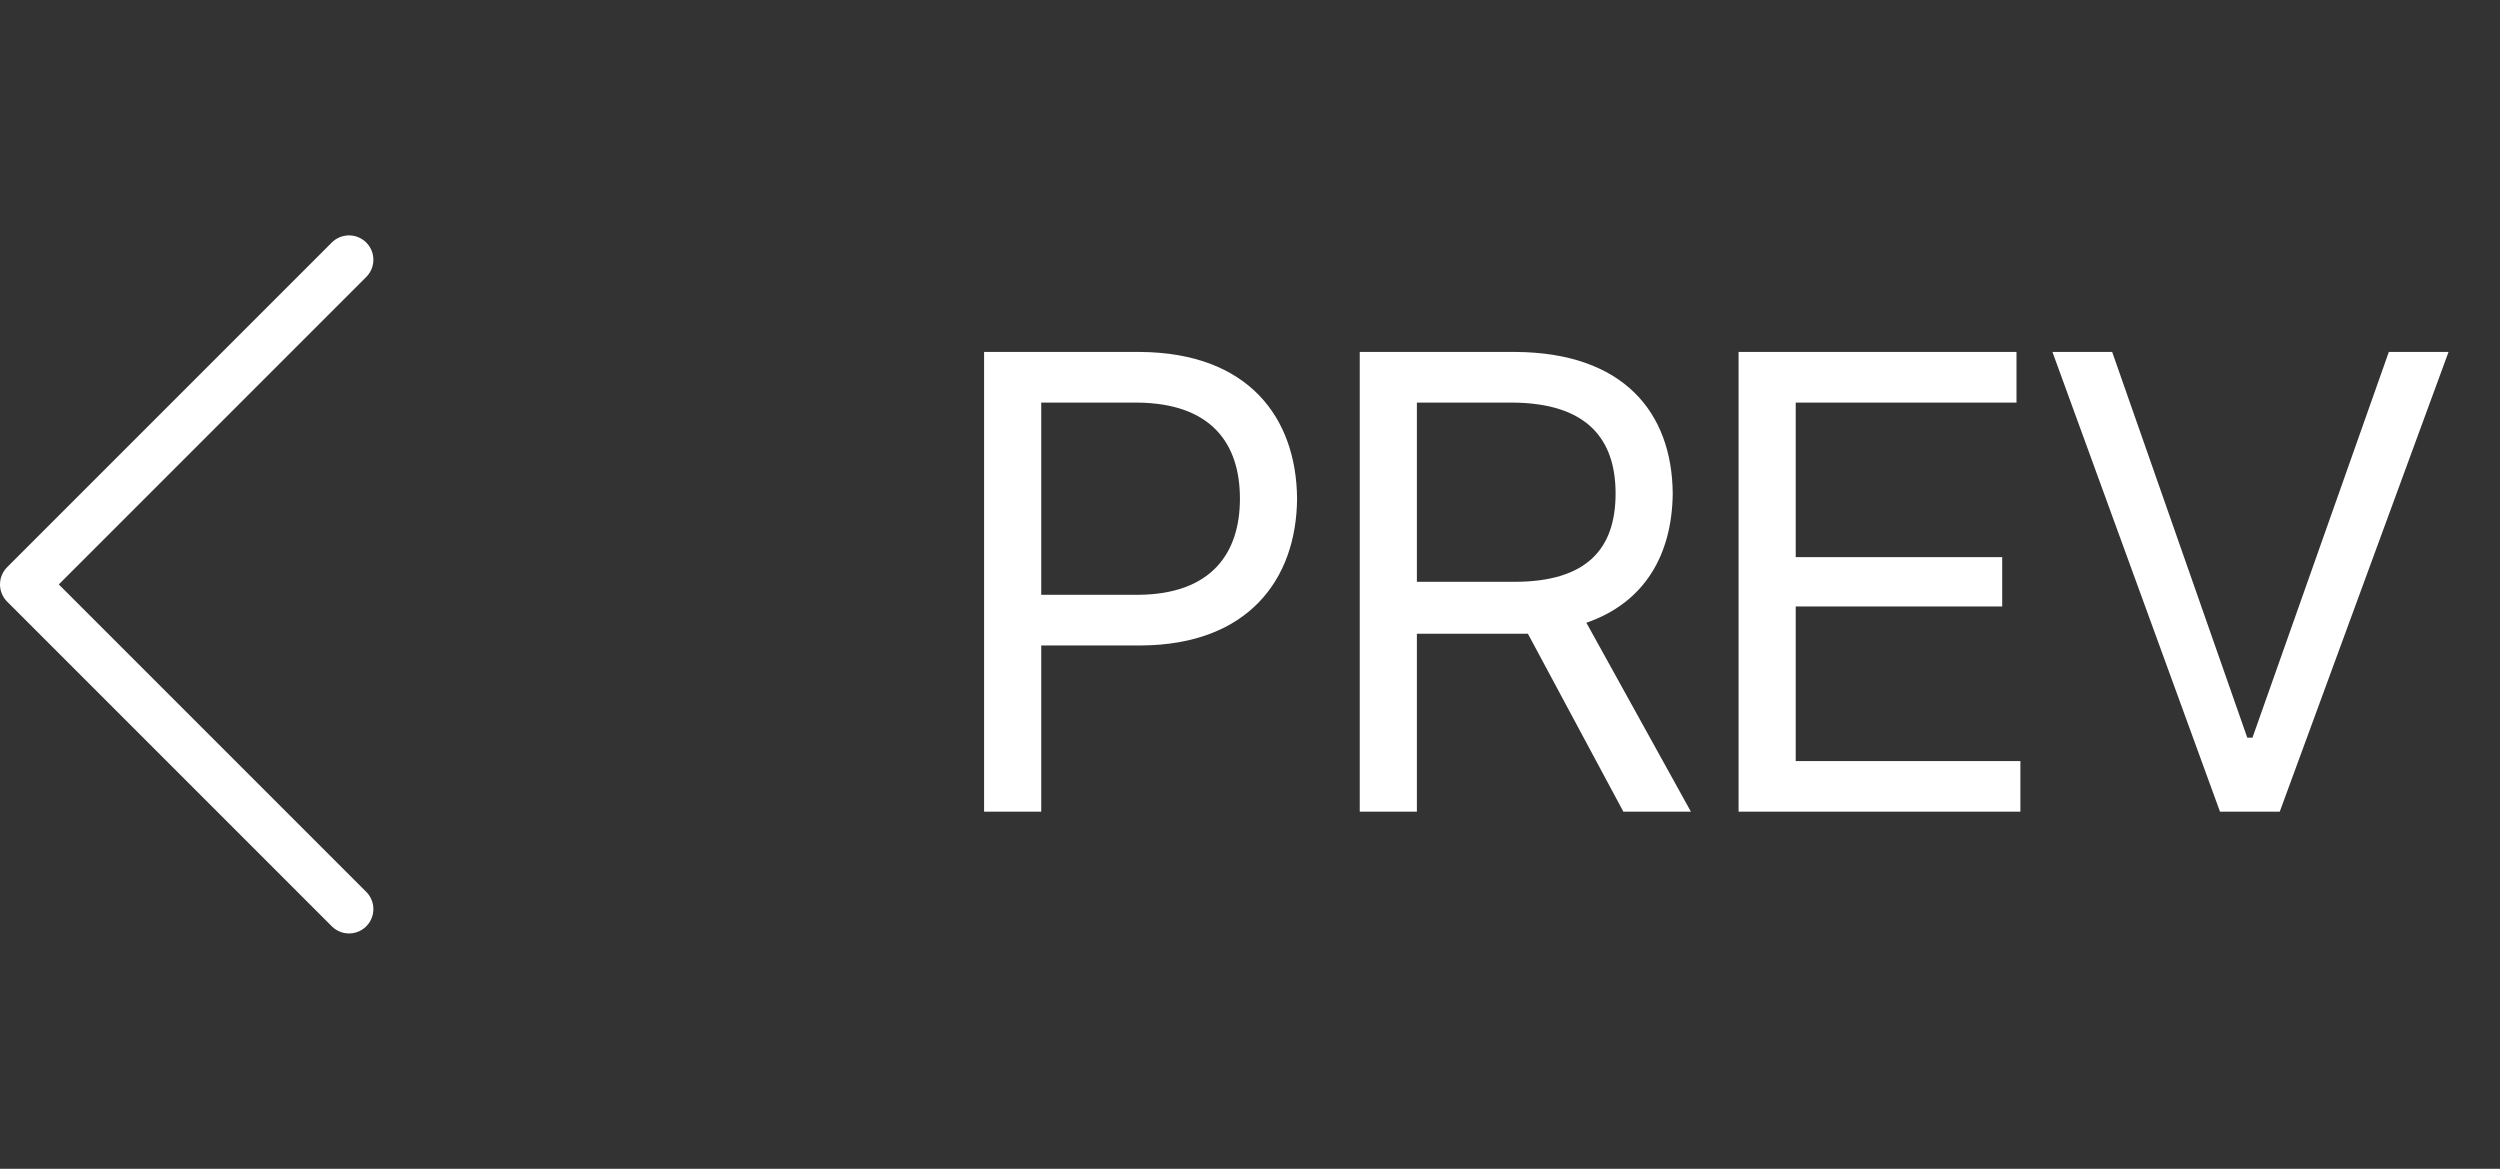
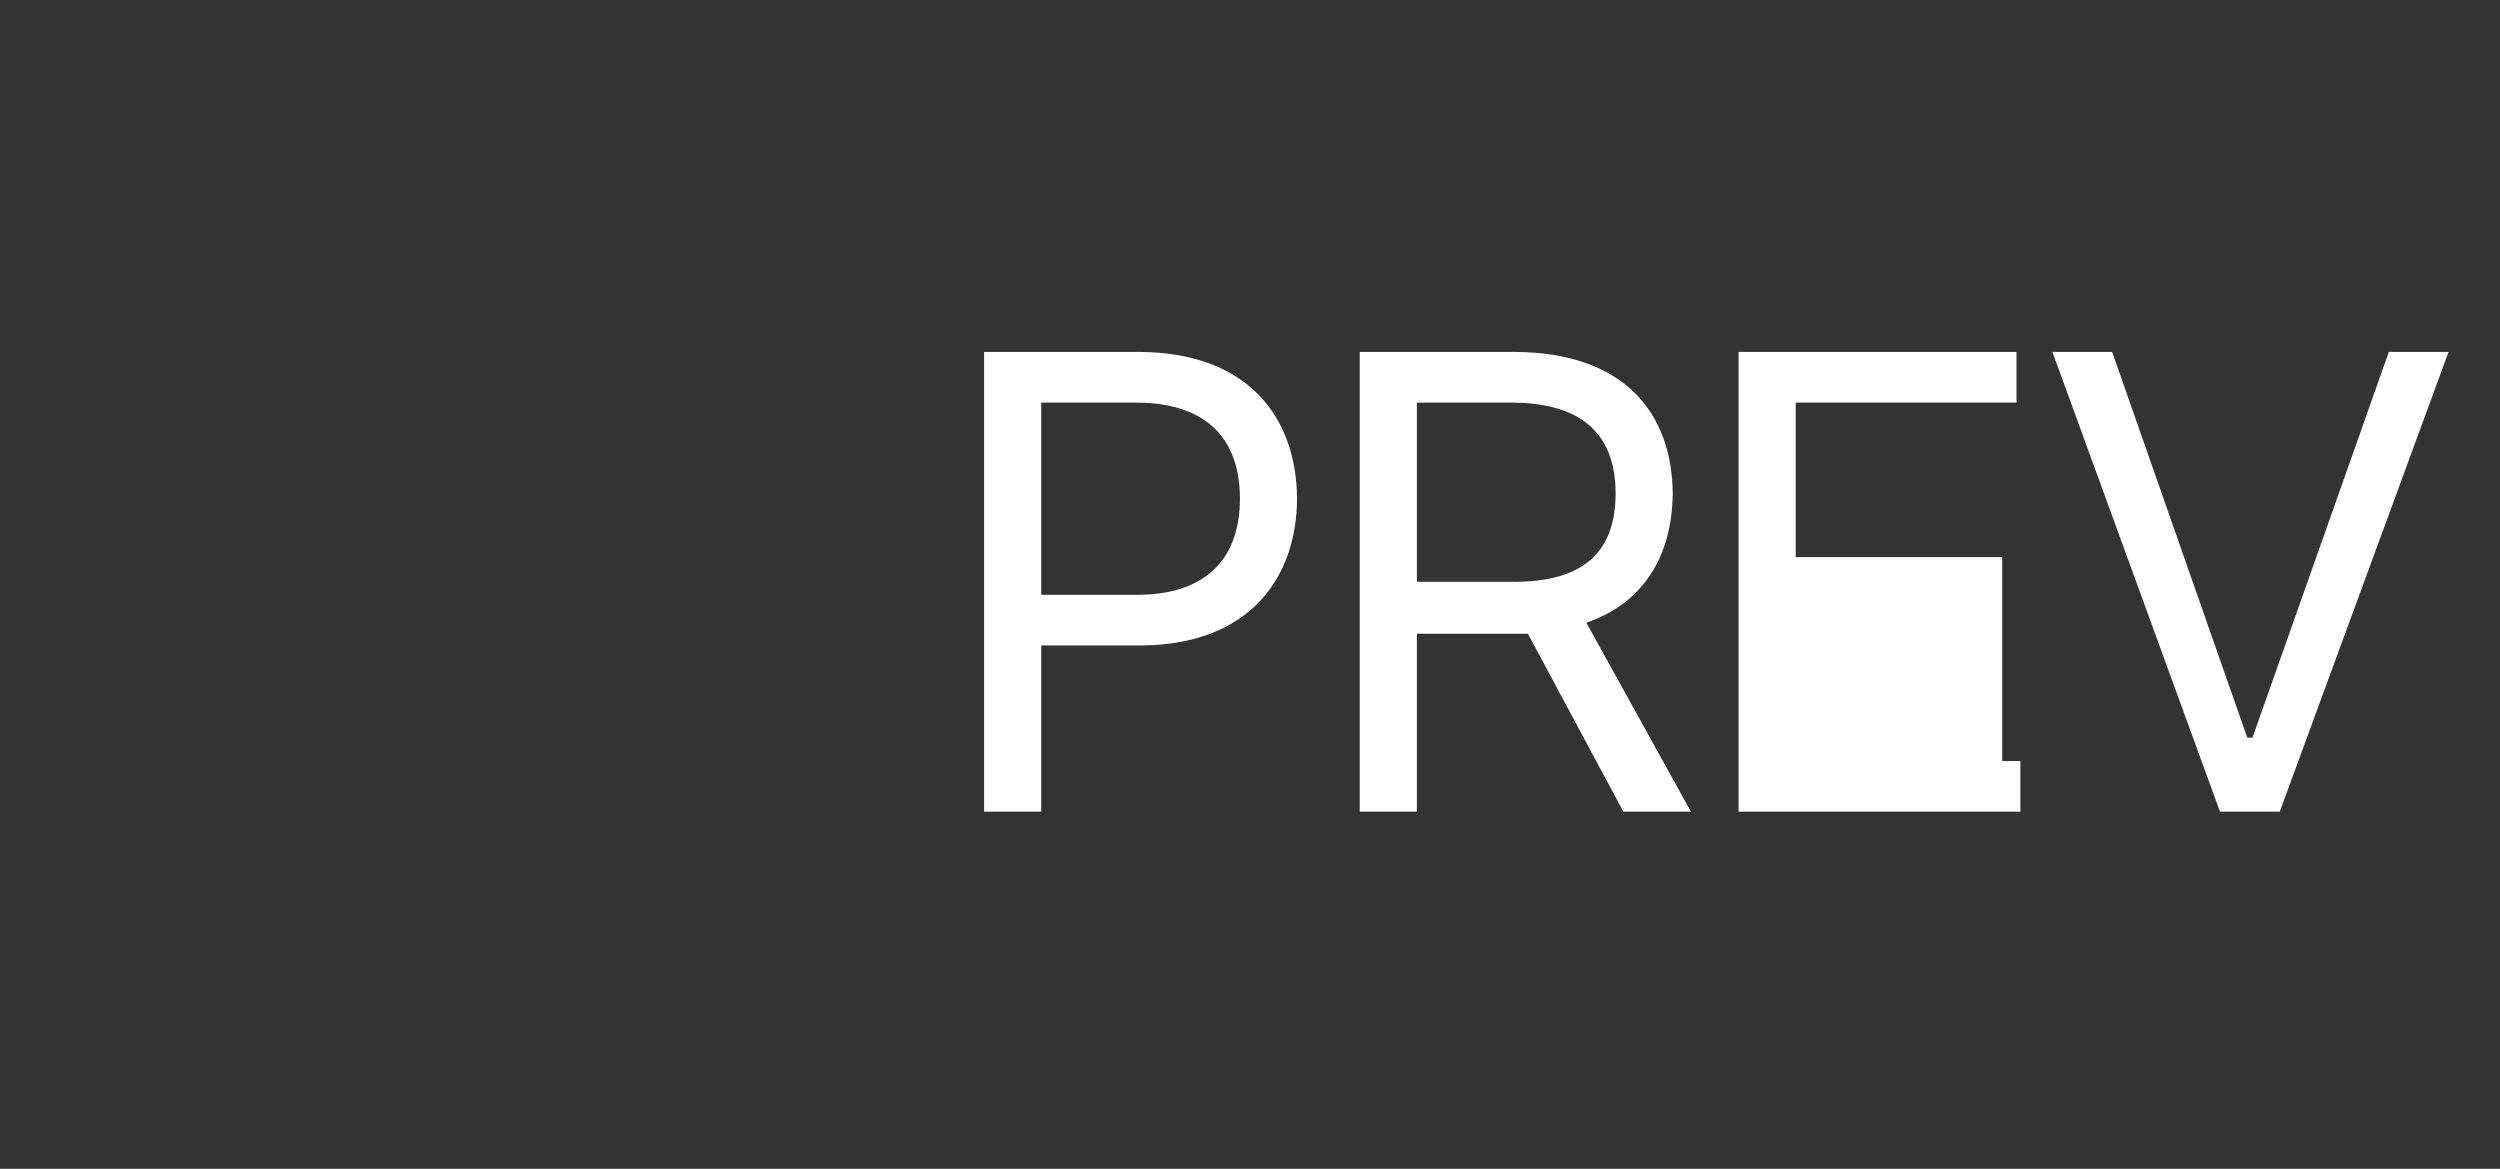
<svg xmlns="http://www.w3.org/2000/svg" width="77" height="36" viewBox="0 0 77 36" fill="none">
  <rect x="0" y="0" width="77" height="36" fill="#333333" stroke="none" />
-   <path d="M10.75 8L0.75 18L10.75 28" stroke="white" stroke-width="1.5" stroke-linecap="round" stroke-linejoin="round" />
-   <path d="M30.31 25V10.84H35.11C38.43 10.86 39.93 12.84 39.95 15.36C39.93 17.86 38.43 19.86 35.15 19.88H32.07V25H30.31ZM32.07 18.32H35.07C37.31 18.3 38.19 17.04 38.19 15.36C38.19 13.66 37.31 12.42 35.03 12.4H32.07V18.32ZM41.88 25V10.84H46.68C50 10.86 51.5 12.7 51.52 15.2C51.5 17.08 50.66 18.56 48.86 19.18L52.08 25H50L47.06 19.52H46.72H43.64V25H41.88ZM43.64 17.92H46.64C48.88 17.92 49.76 16.9 49.76 15.2C49.76 13.52 48.88 12.42 46.6 12.4H43.64V17.92ZM53.548 25V10.84H62.108V12.4H55.308V17.16H61.668V18.68H55.308V23.44H62.228V25H53.548ZM65.055 10.84L69.216 22.72H69.376L73.576 10.84H75.415L70.216 25H68.376L63.215 10.84H65.055Z" fill="white" />
+   <path d="M30.31 25V10.84H35.11C38.43 10.86 39.93 12.84 39.95 15.36C39.93 17.86 38.43 19.86 35.15 19.88H32.07V25H30.31ZM32.07 18.32H35.07C37.31 18.3 38.19 17.04 38.19 15.36C38.19 13.66 37.31 12.42 35.03 12.4H32.07V18.32ZM41.88 25V10.84H46.68C50 10.86 51.5 12.7 51.52 15.2C51.5 17.08 50.66 18.56 48.86 19.18L52.08 25H50L47.06 19.52H46.72H43.64V25H41.88ZM43.64 17.92H46.64C48.88 17.92 49.76 16.9 49.76 15.2C49.76 13.52 48.88 12.42 46.6 12.4H43.64V17.92ZM53.548 25V10.84H62.108V12.4H55.308V17.16H61.668V18.68V23.44H62.228V25H53.548ZM65.055 10.84L69.216 22.72H69.376L73.576 10.84H75.415L70.216 25H68.376L63.215 10.84H65.055Z" fill="white" />
</svg>